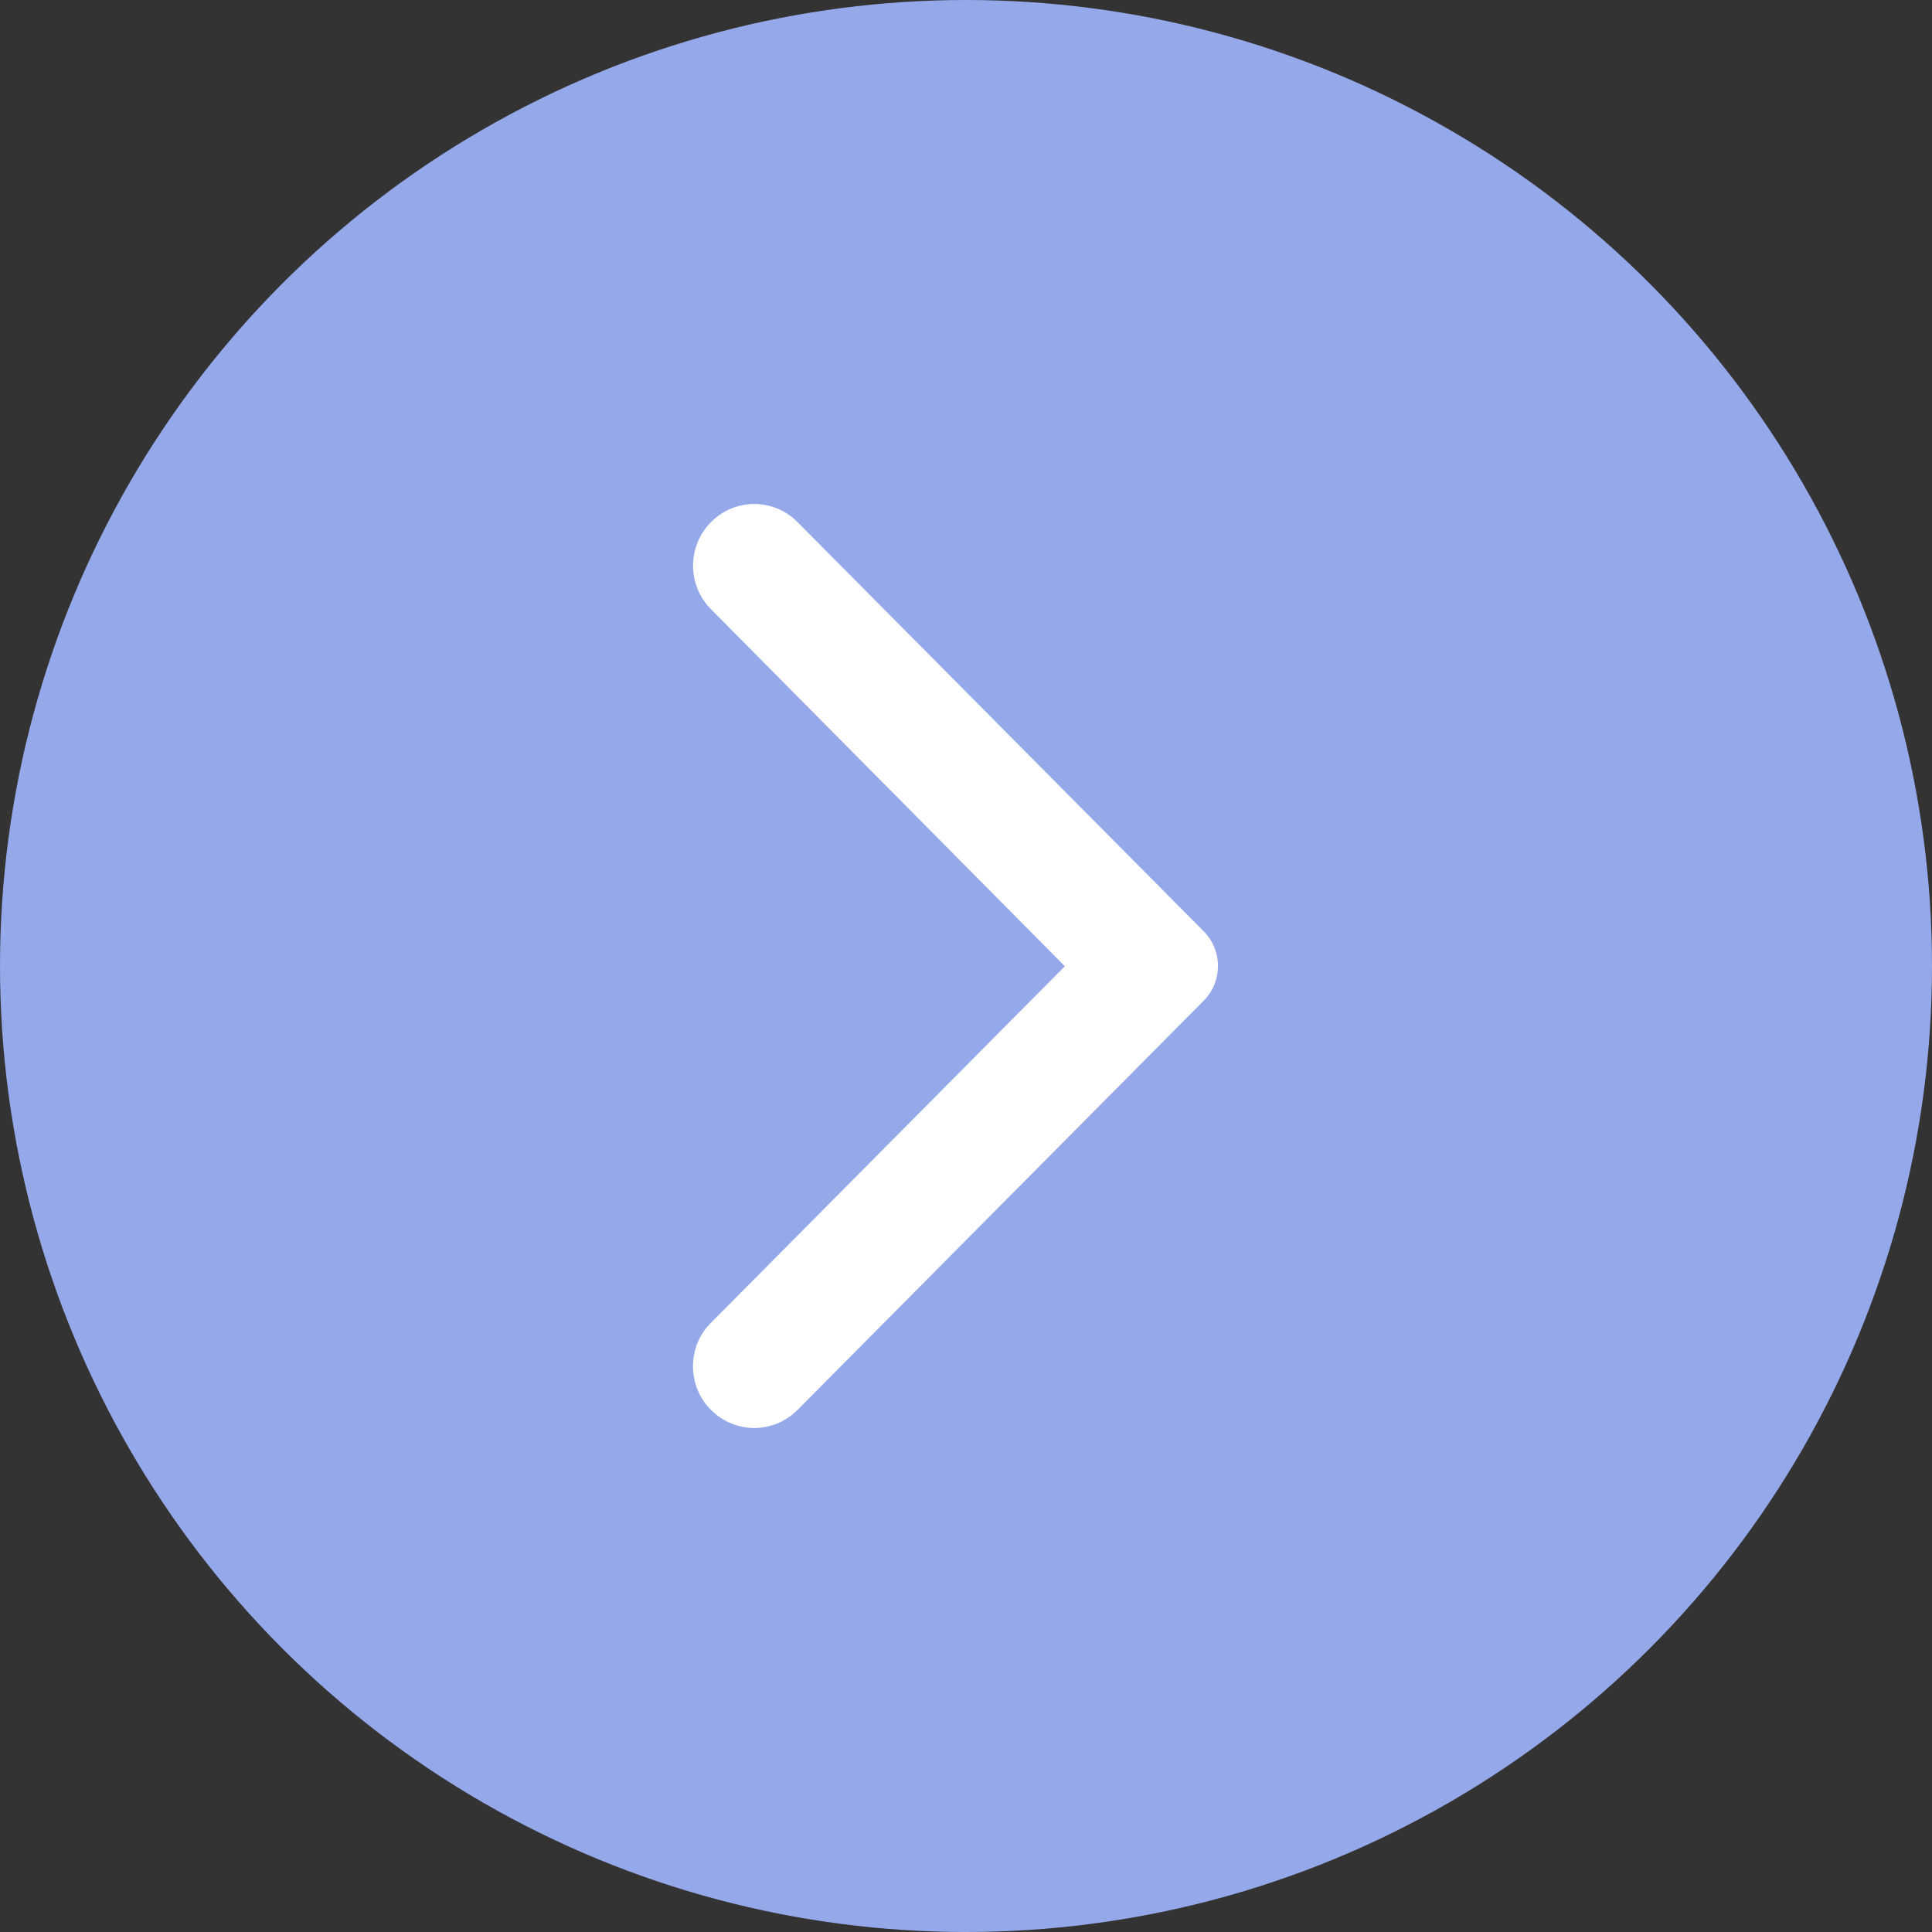
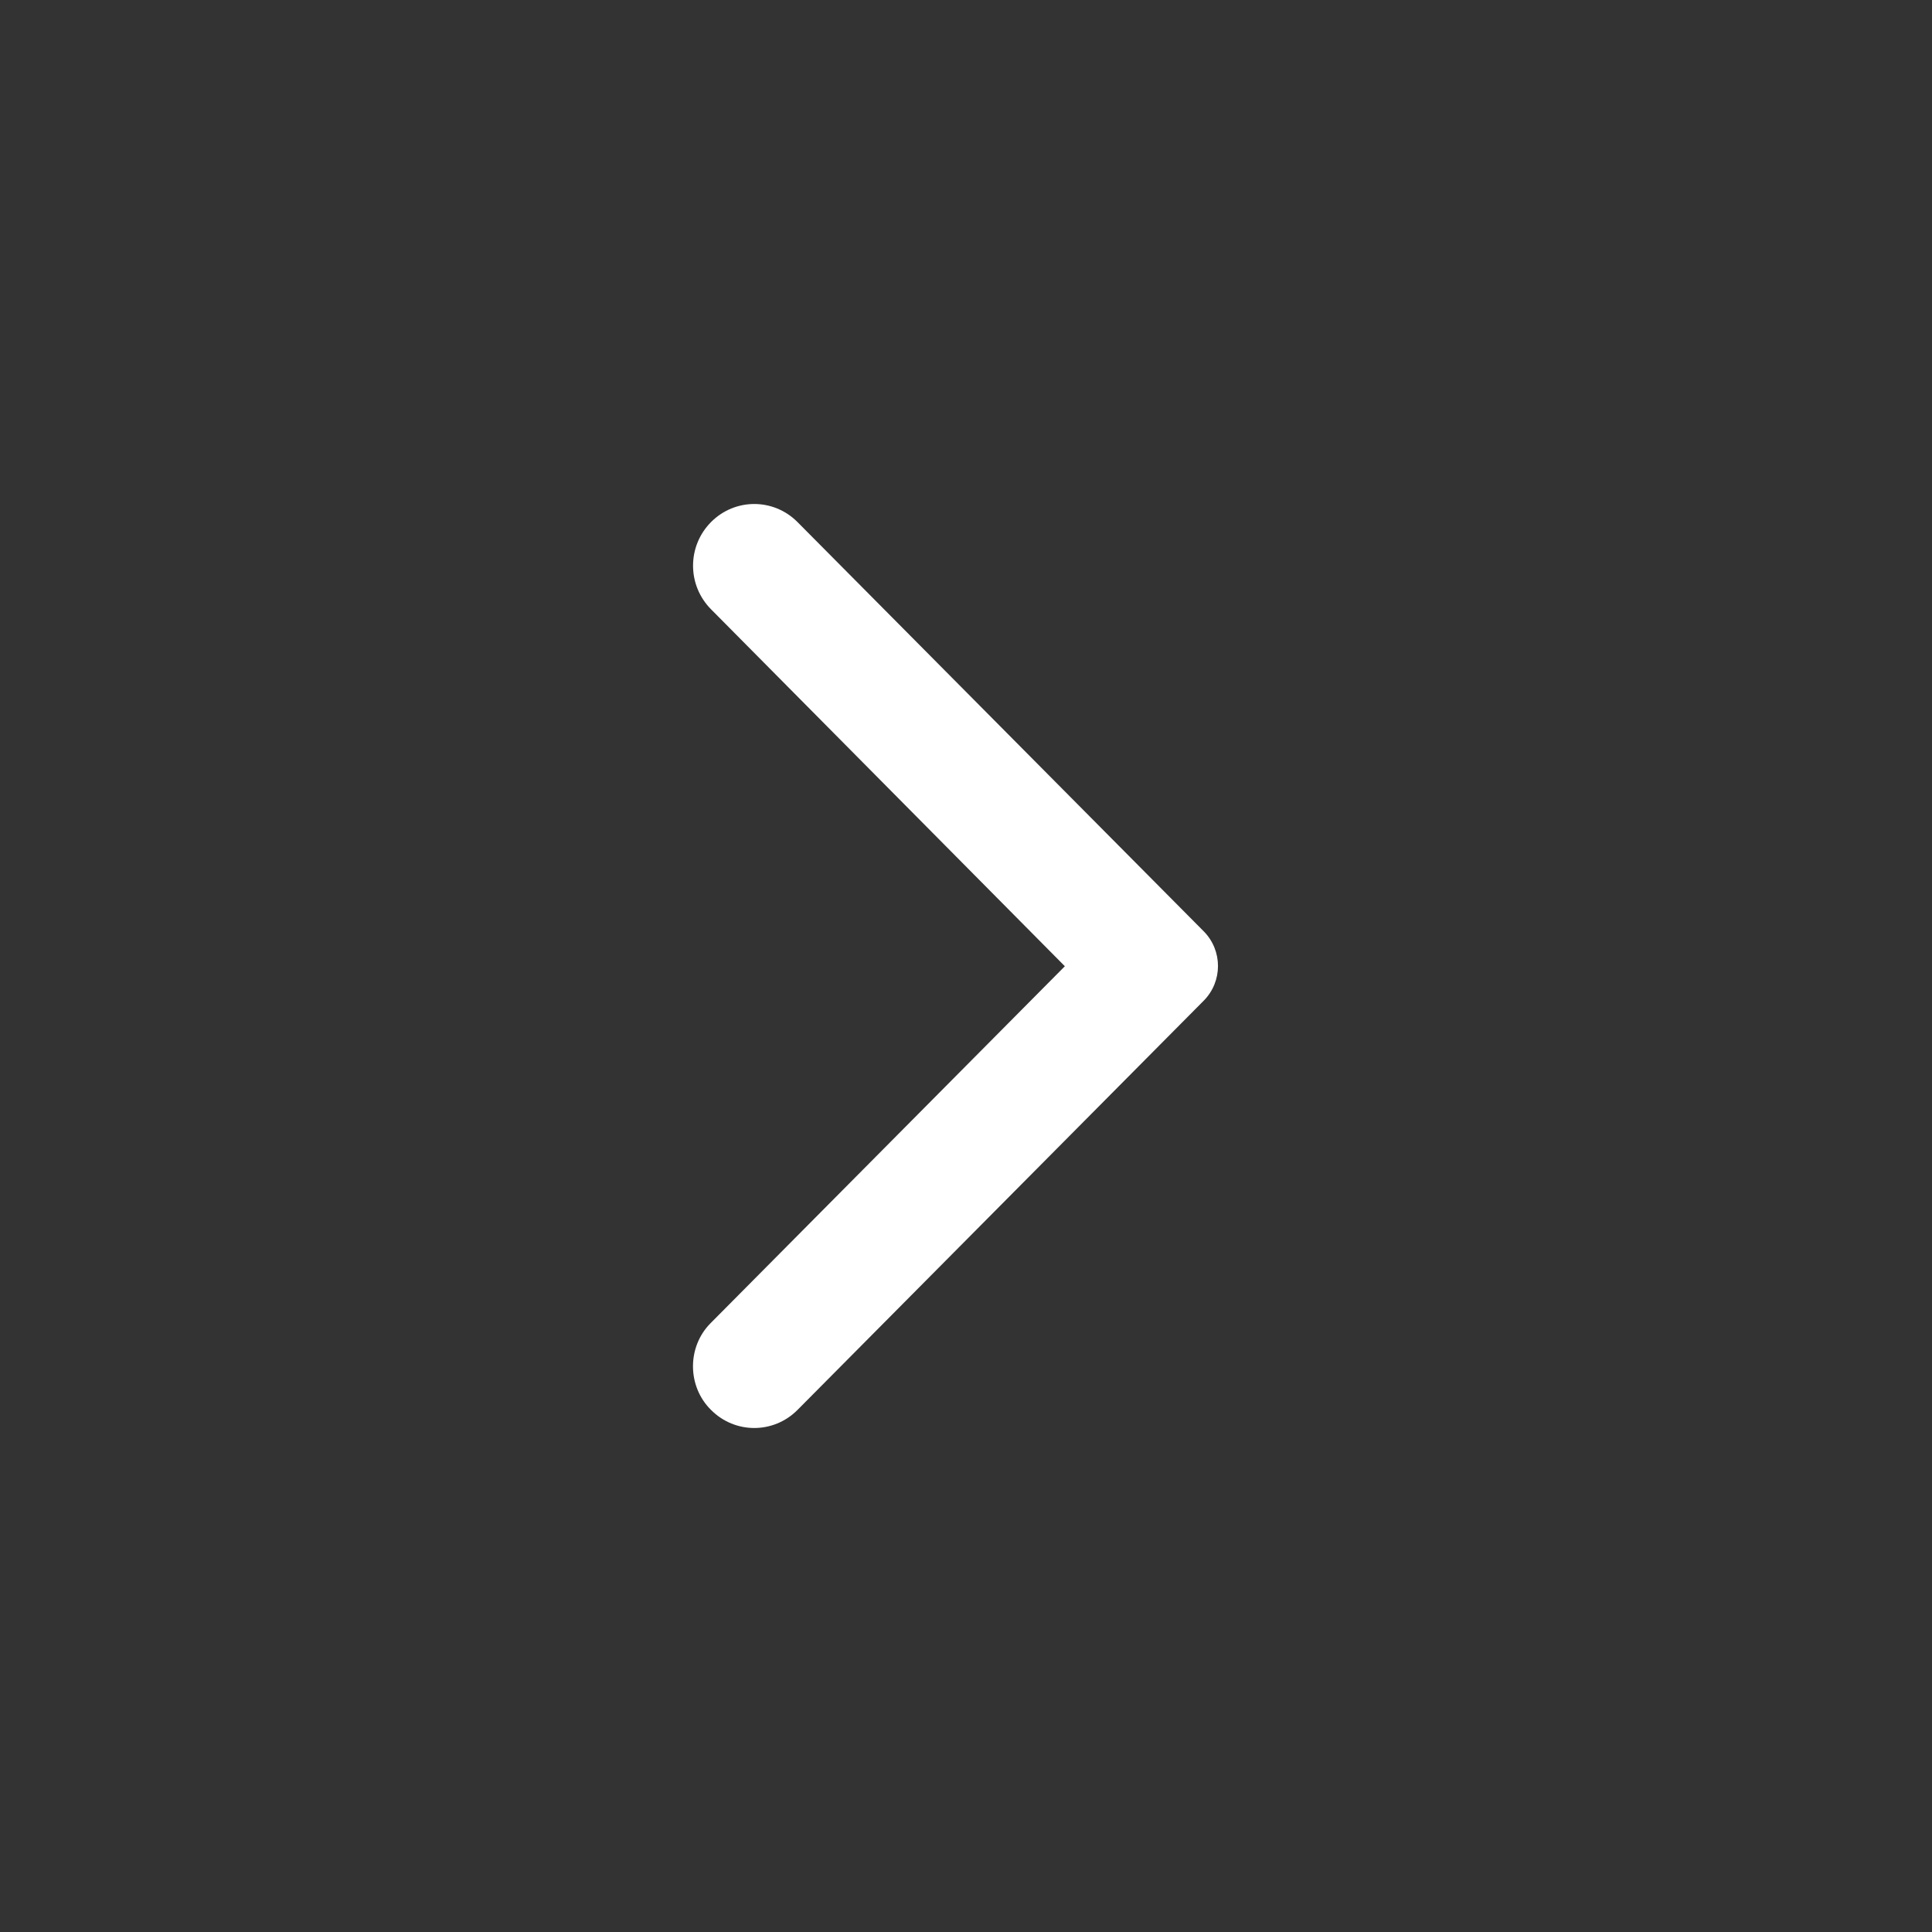
<svg xmlns="http://www.w3.org/2000/svg" width="48" height="48" viewBox="0 0 48 48" fill="none">
  <rect x="0" y="0" width="48" height="48" fill="#333333" stroke="none" />
-   <circle cx="24" cy="24" r="24" fill="#95A8E9" />
  <path d="M17.665 35.029C18.26 35.628 19.219 35.628 19.814 35.029L29.905 24.863C30.379 24.385 30.379 23.615 29.905 23.137L19.814 12.971C19.219 12.372 18.26 12.372 17.665 12.971C17.07 13.571 17.07 14.537 17.665 15.137L26.456 24.006L17.652 32.876C17.07 33.463 17.07 34.441 17.665 35.029Z" fill="white" />
</svg>